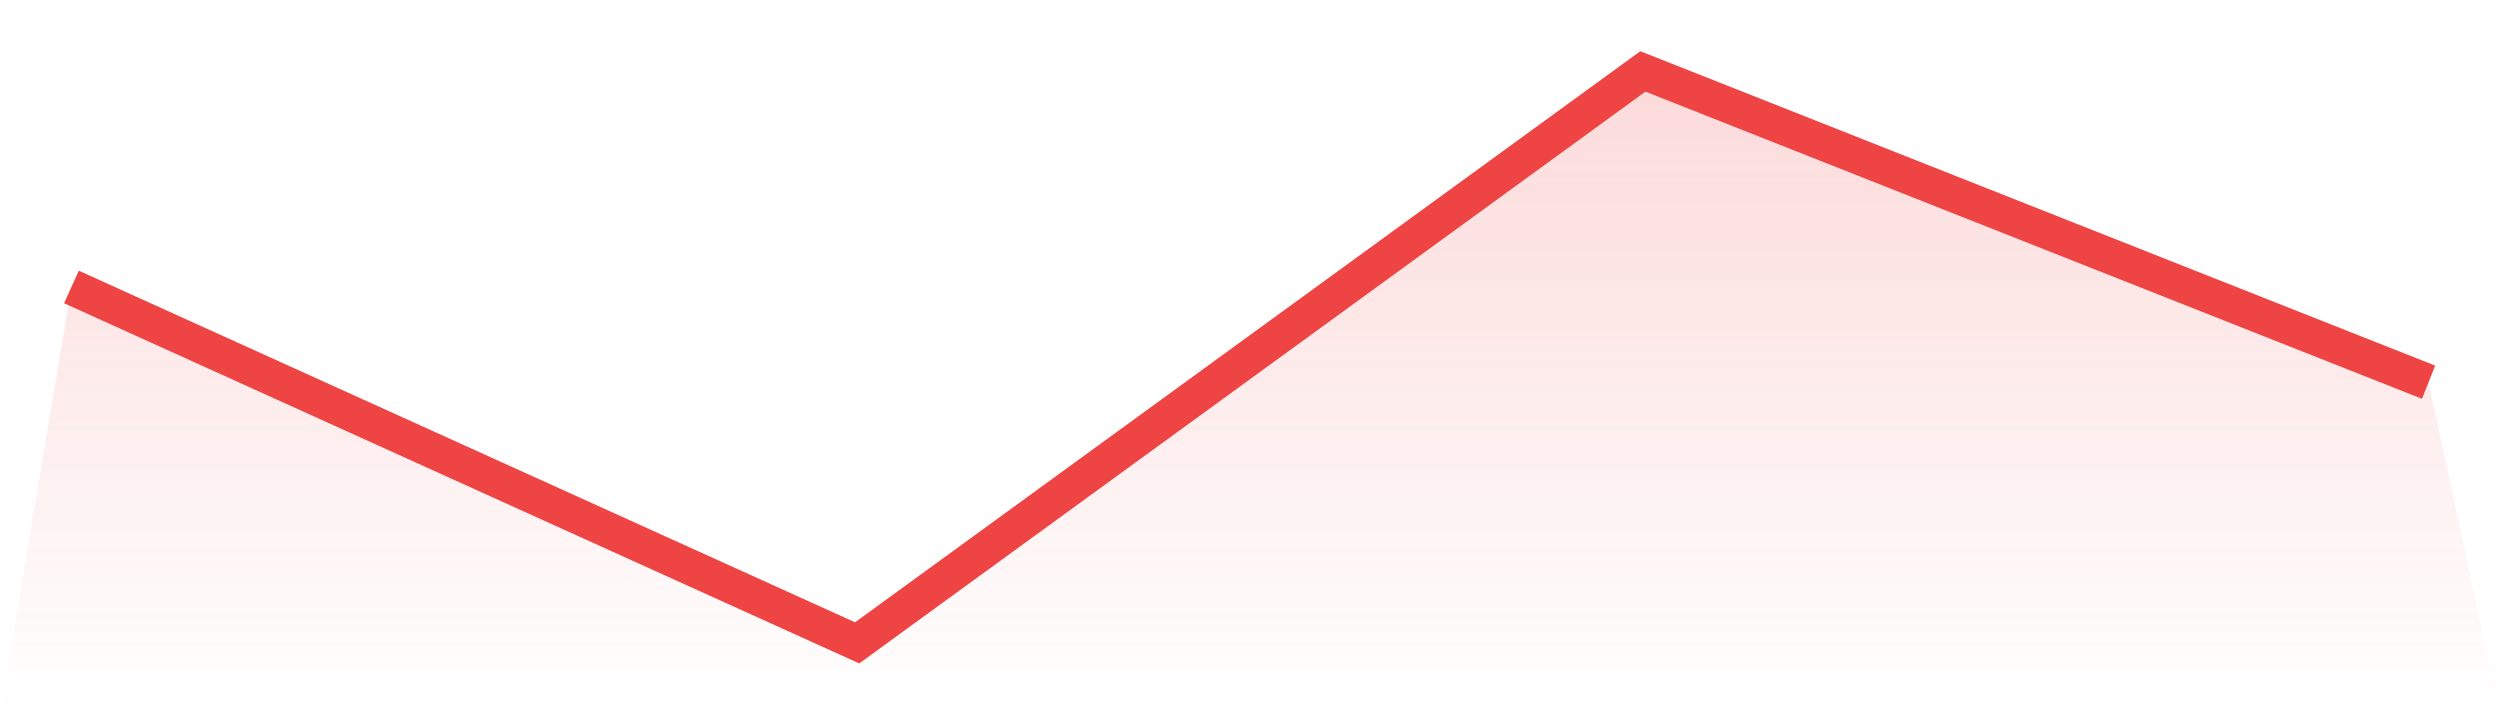
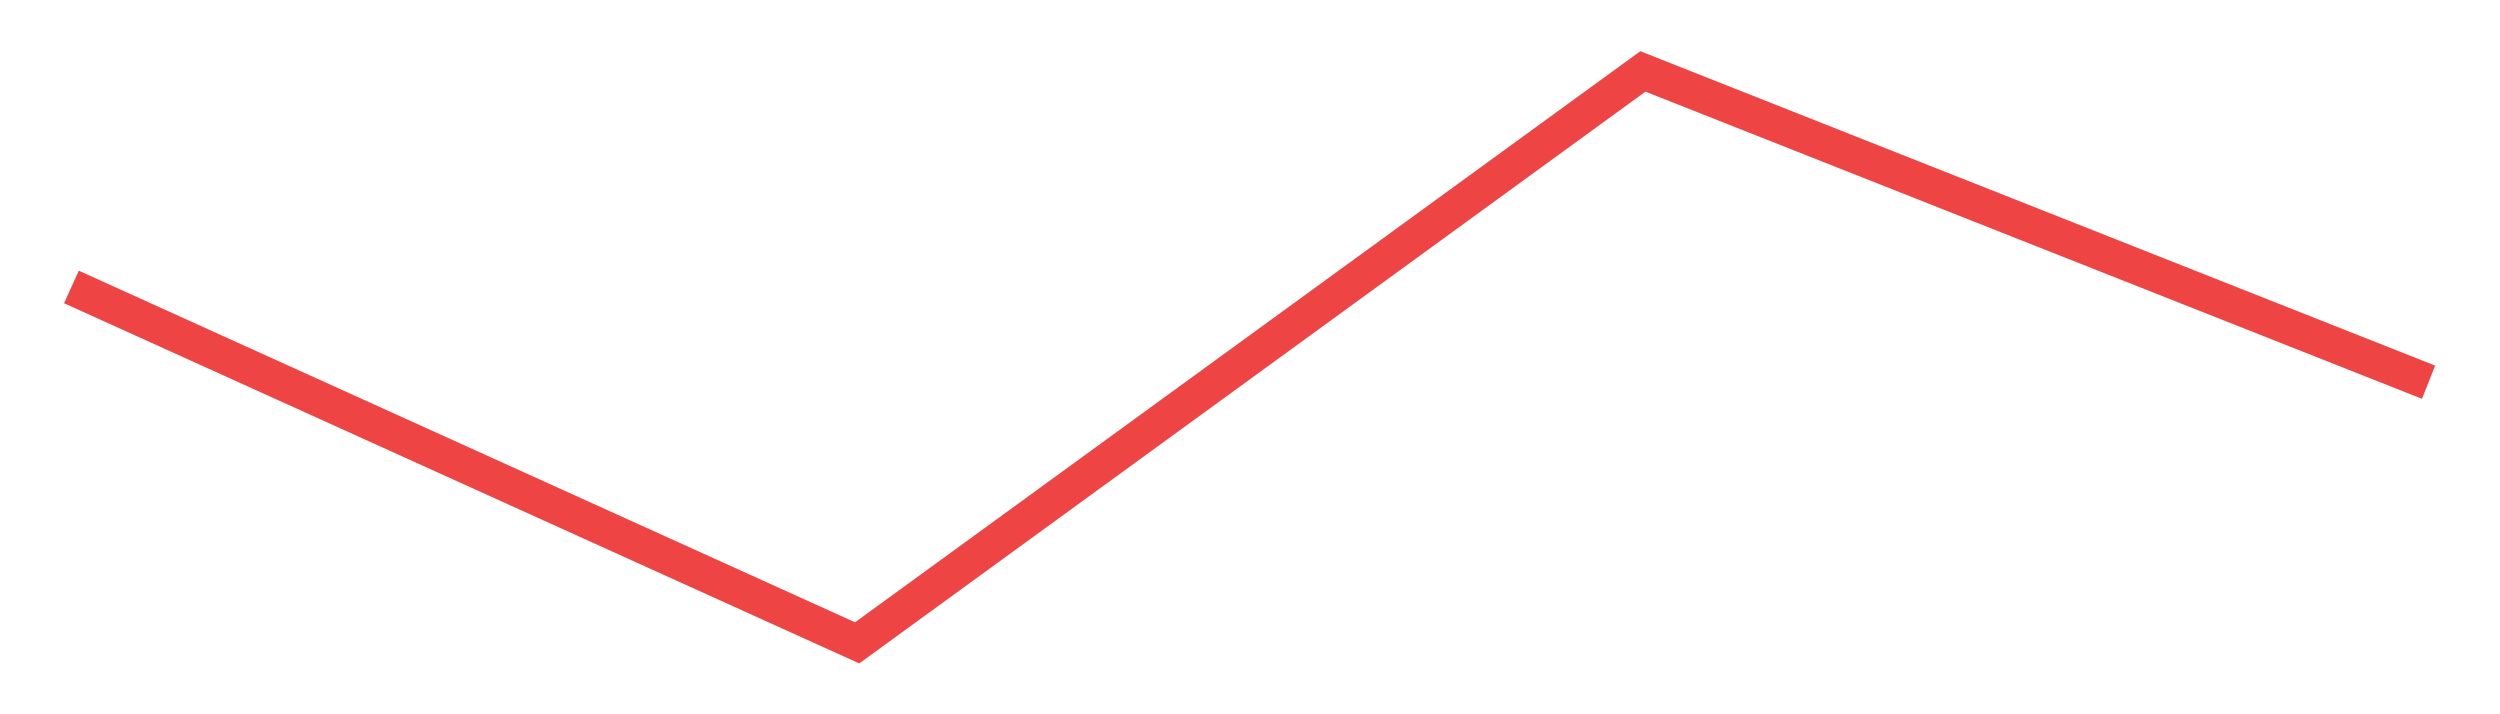
<svg xmlns="http://www.w3.org/2000/svg" viewBox="0 0 140 40">
  <defs>
    <linearGradient id="gradient" x1="0" x2="0" y1="0" y2="1">
      <stop offset="0%" stop-color="#ef4444" stop-opacity="0.2" />
      <stop offset="100%" stop-color="#ef4444" stop-opacity="0" />
    </linearGradient>
  </defs>
-   <path d="M4,16.07 L4,16.07 L48,36 L92,4 L136,21.404 L140,40 L0,40 z" fill="url(#gradient)" />
  <path d="M4,16.07 L4,16.07 L48,36 L92,4 L136,21.404" fill="none" stroke="#ef4444" stroke-width="2" />
</svg>